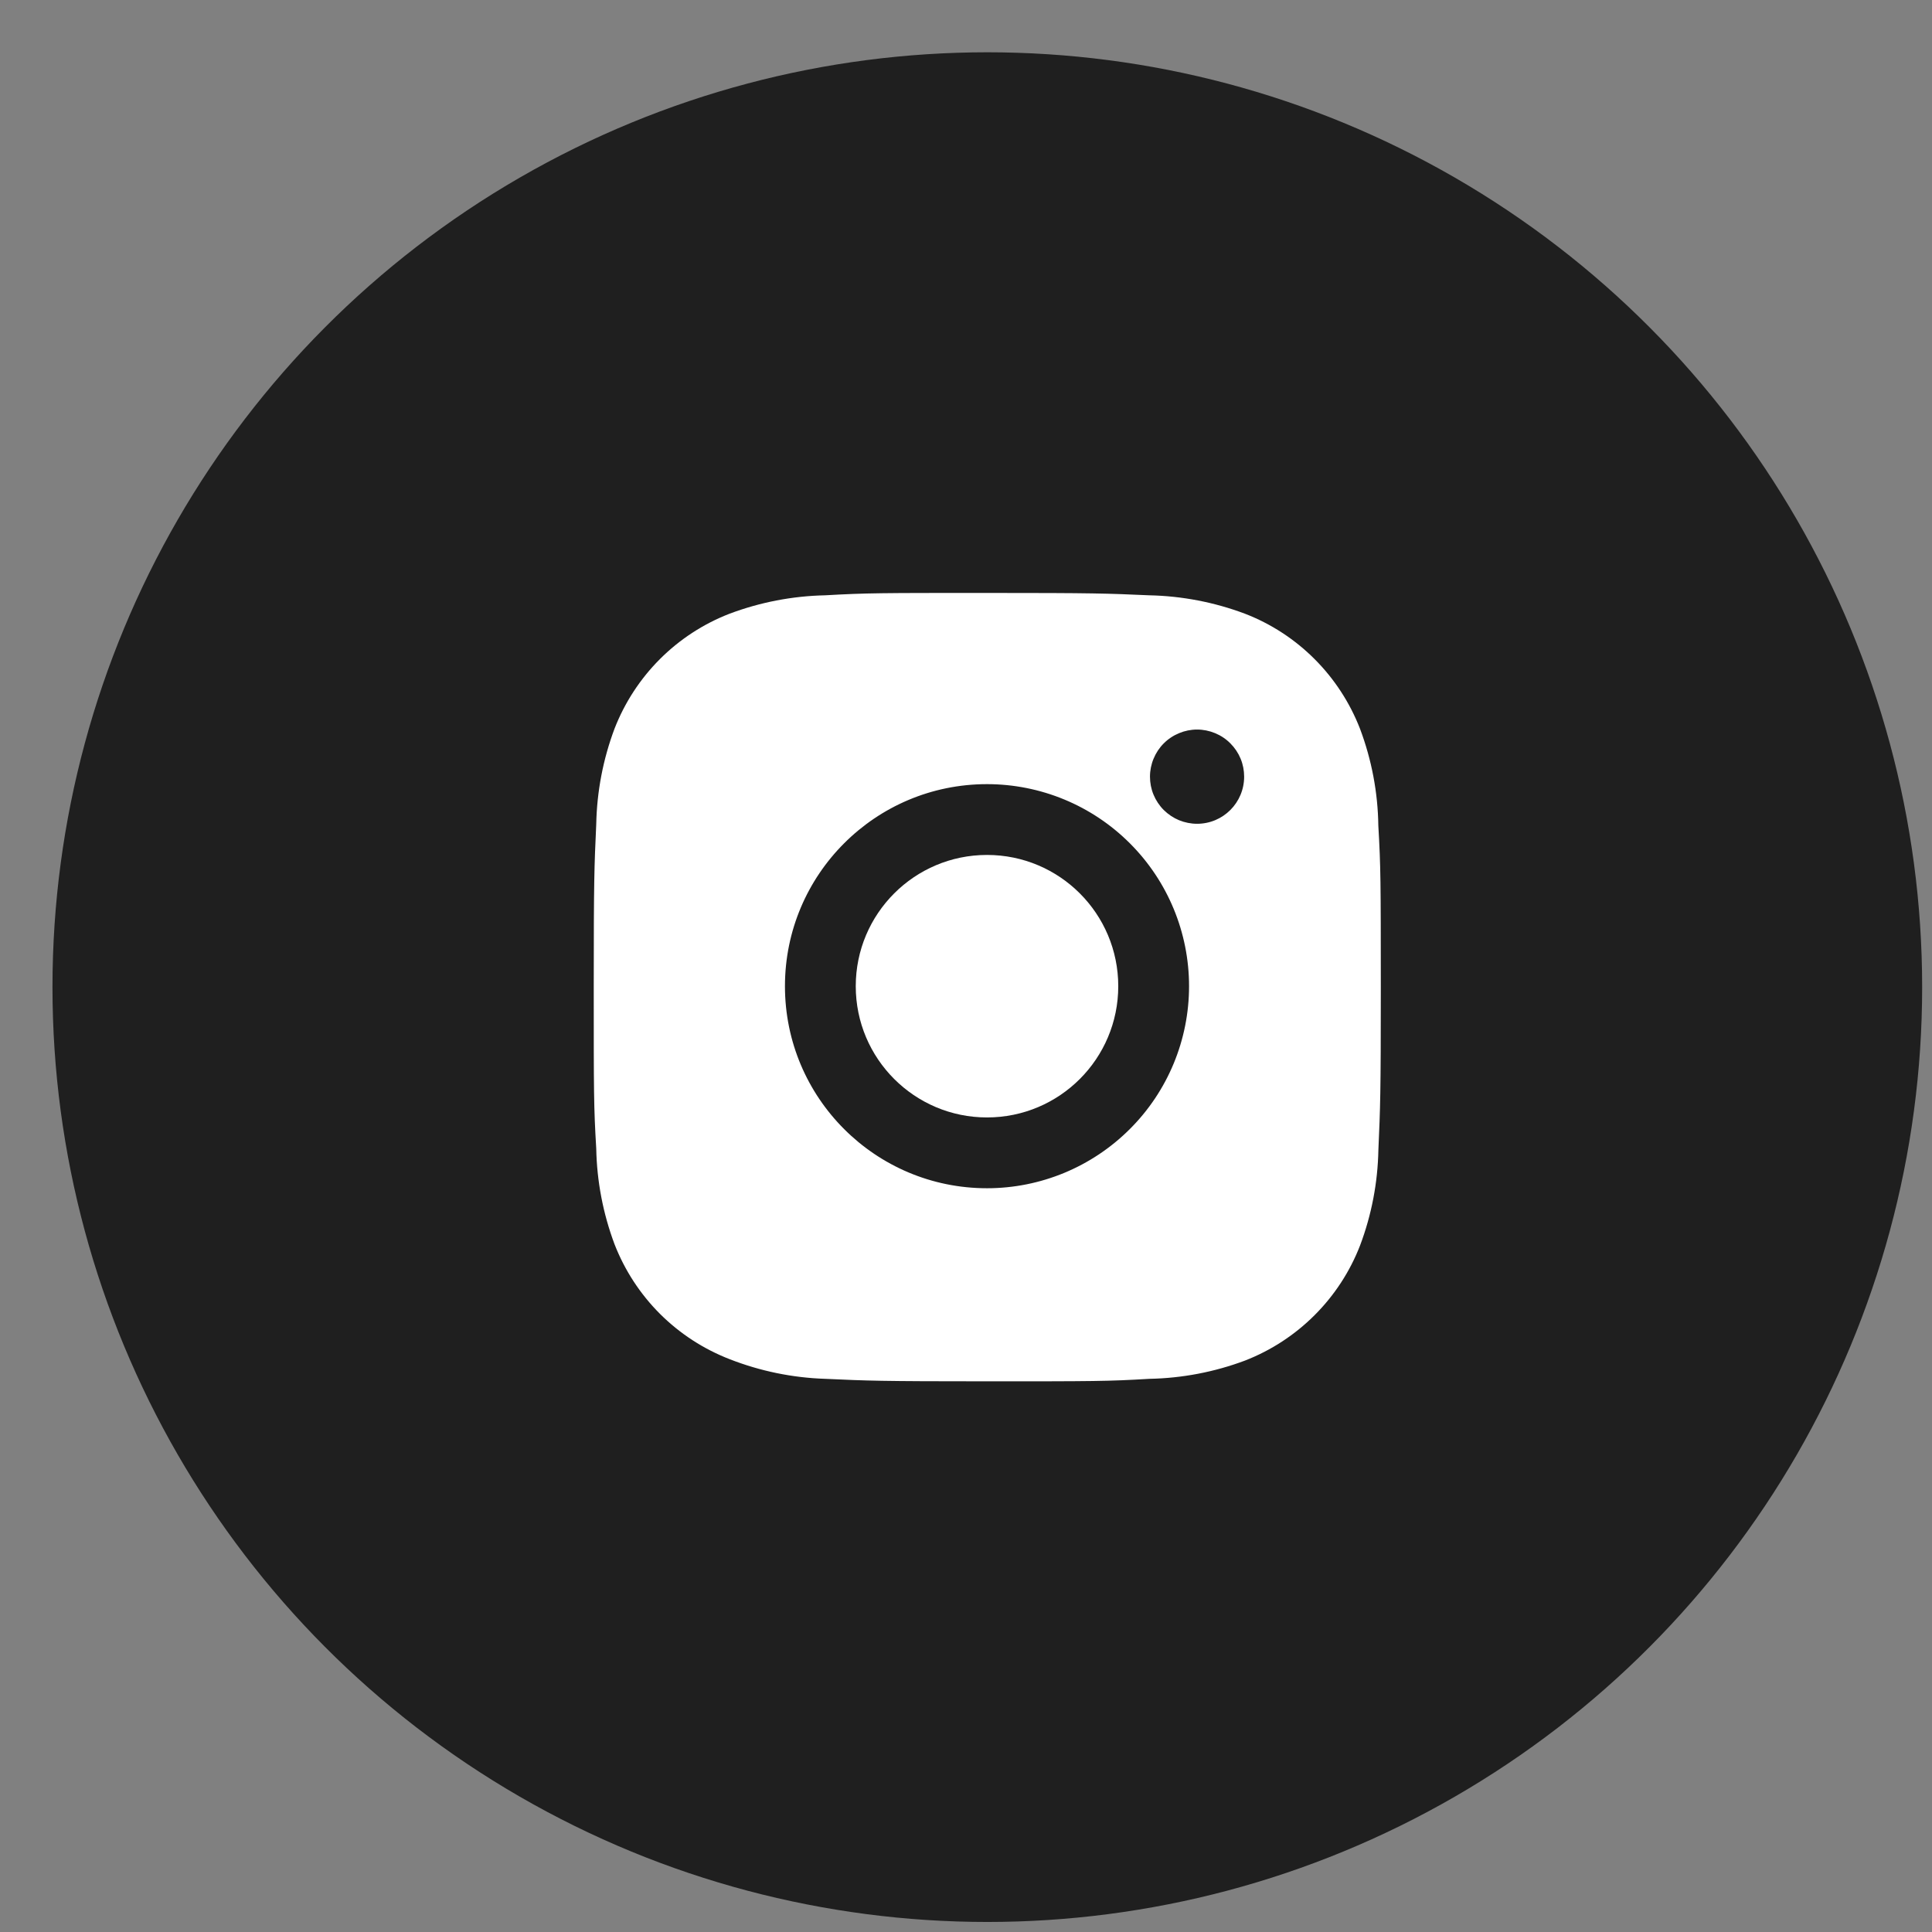
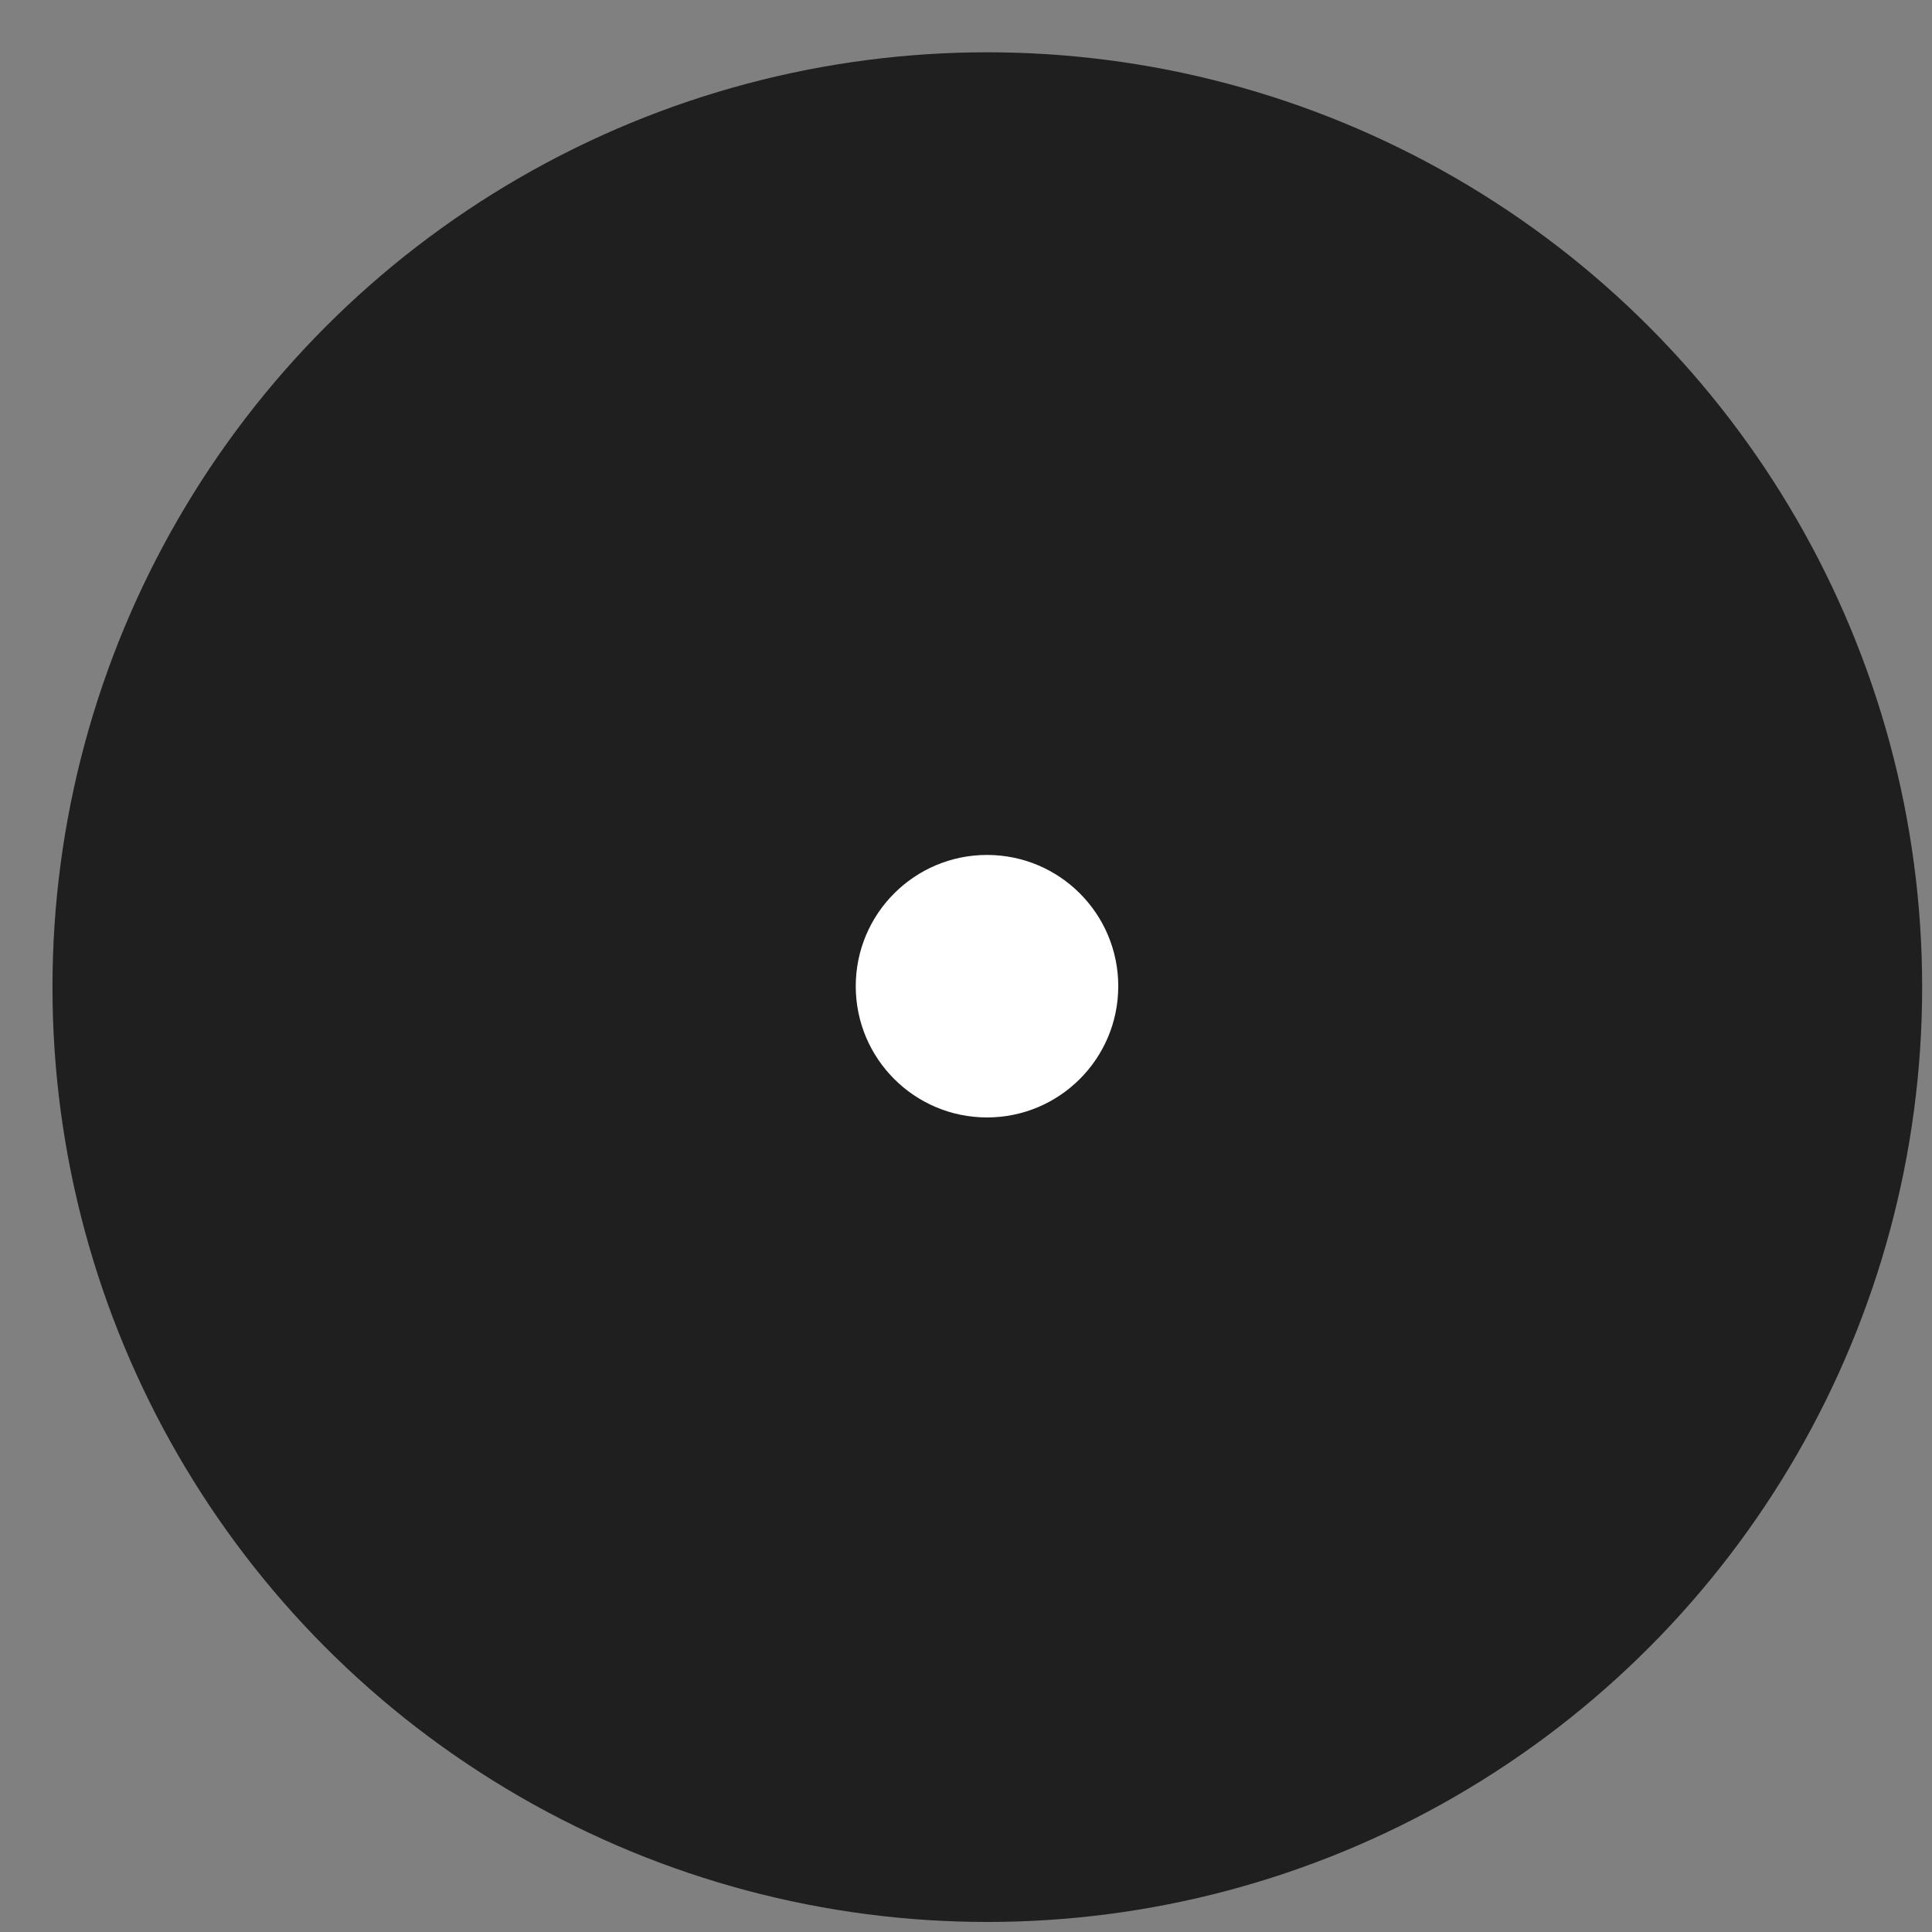
<svg xmlns="http://www.w3.org/2000/svg" width="31" height="31" viewBox="0 0 31 31" fill="none">
  <rect x="0" y="0" width="31" height="31" fill="#808080" stroke="none" />
  <circle cx="15.842" cy="15.839" r="15" fill="#1F1F1F" />
-   <path d="M22.116 13.247C22.109 12.716 22.009 12.19 21.822 11.693C21.659 11.274 21.411 10.893 21.093 10.575C20.775 10.257 20.395 10.009 19.975 9.847C19.485 9.663 18.966 9.563 18.442 9.552C17.768 9.522 17.554 9.514 15.841 9.514C14.129 9.514 13.909 9.514 13.239 9.552C12.716 9.563 12.197 9.663 11.707 9.847C11.288 10.009 10.907 10.257 10.589 10.575C10.271 10.893 10.023 11.274 9.86 11.693C9.676 12.184 9.577 12.702 9.567 13.226C9.536 13.901 9.527 14.115 9.527 15.828C9.527 17.54 9.527 17.759 9.567 18.429C9.577 18.954 9.676 19.471 9.86 19.963C10.023 20.382 10.271 20.763 10.589 21.081C10.908 21.399 11.288 21.646 11.708 21.809C12.197 22 12.715 22.107 13.24 22.124C13.915 22.155 14.129 22.164 15.842 22.164C17.554 22.164 17.774 22.164 18.444 22.124C18.968 22.114 19.486 22.015 19.977 21.831C20.396 21.668 20.776 21.42 21.094 21.102C21.412 20.784 21.661 20.403 21.823 19.984C22.008 19.493 22.107 18.976 22.117 18.45C22.147 17.776 22.156 17.562 22.156 15.848C22.155 14.136 22.155 13.918 22.116 13.247V13.247ZM15.837 19.066C14.046 19.066 12.595 17.615 12.595 15.824C12.595 14.033 14.046 12.582 15.837 12.582C16.697 12.582 17.521 12.923 18.129 13.531C18.738 14.139 19.079 14.964 19.079 15.824C19.079 16.684 18.738 17.509 18.129 18.116C17.521 18.724 16.697 19.066 15.837 19.066V19.066ZM19.208 13.218C19.109 13.218 19.01 13.198 18.919 13.161C18.827 13.123 18.744 13.067 18.673 12.997C18.603 12.927 18.547 12.843 18.509 12.751C18.471 12.66 18.452 12.561 18.452 12.462C18.452 12.363 18.472 12.264 18.51 12.173C18.548 12.081 18.603 11.998 18.673 11.928C18.744 11.857 18.827 11.802 18.919 11.764C19.01 11.726 19.108 11.706 19.208 11.706C19.307 11.706 19.405 11.726 19.497 11.764C19.589 11.802 19.672 11.857 19.742 11.928C19.812 11.998 19.868 12.081 19.906 12.173C19.944 12.264 19.963 12.363 19.963 12.462C19.963 12.88 19.625 13.218 19.208 13.218Z" fill="white" />
  <path d="M15.837 17.93C17.001 17.93 17.943 16.987 17.943 15.824C17.943 14.661 17.001 13.718 15.837 13.718C14.674 13.718 13.731 14.661 13.731 15.824C13.731 16.987 14.674 17.93 15.837 17.93Z" fill="white" />
</svg>